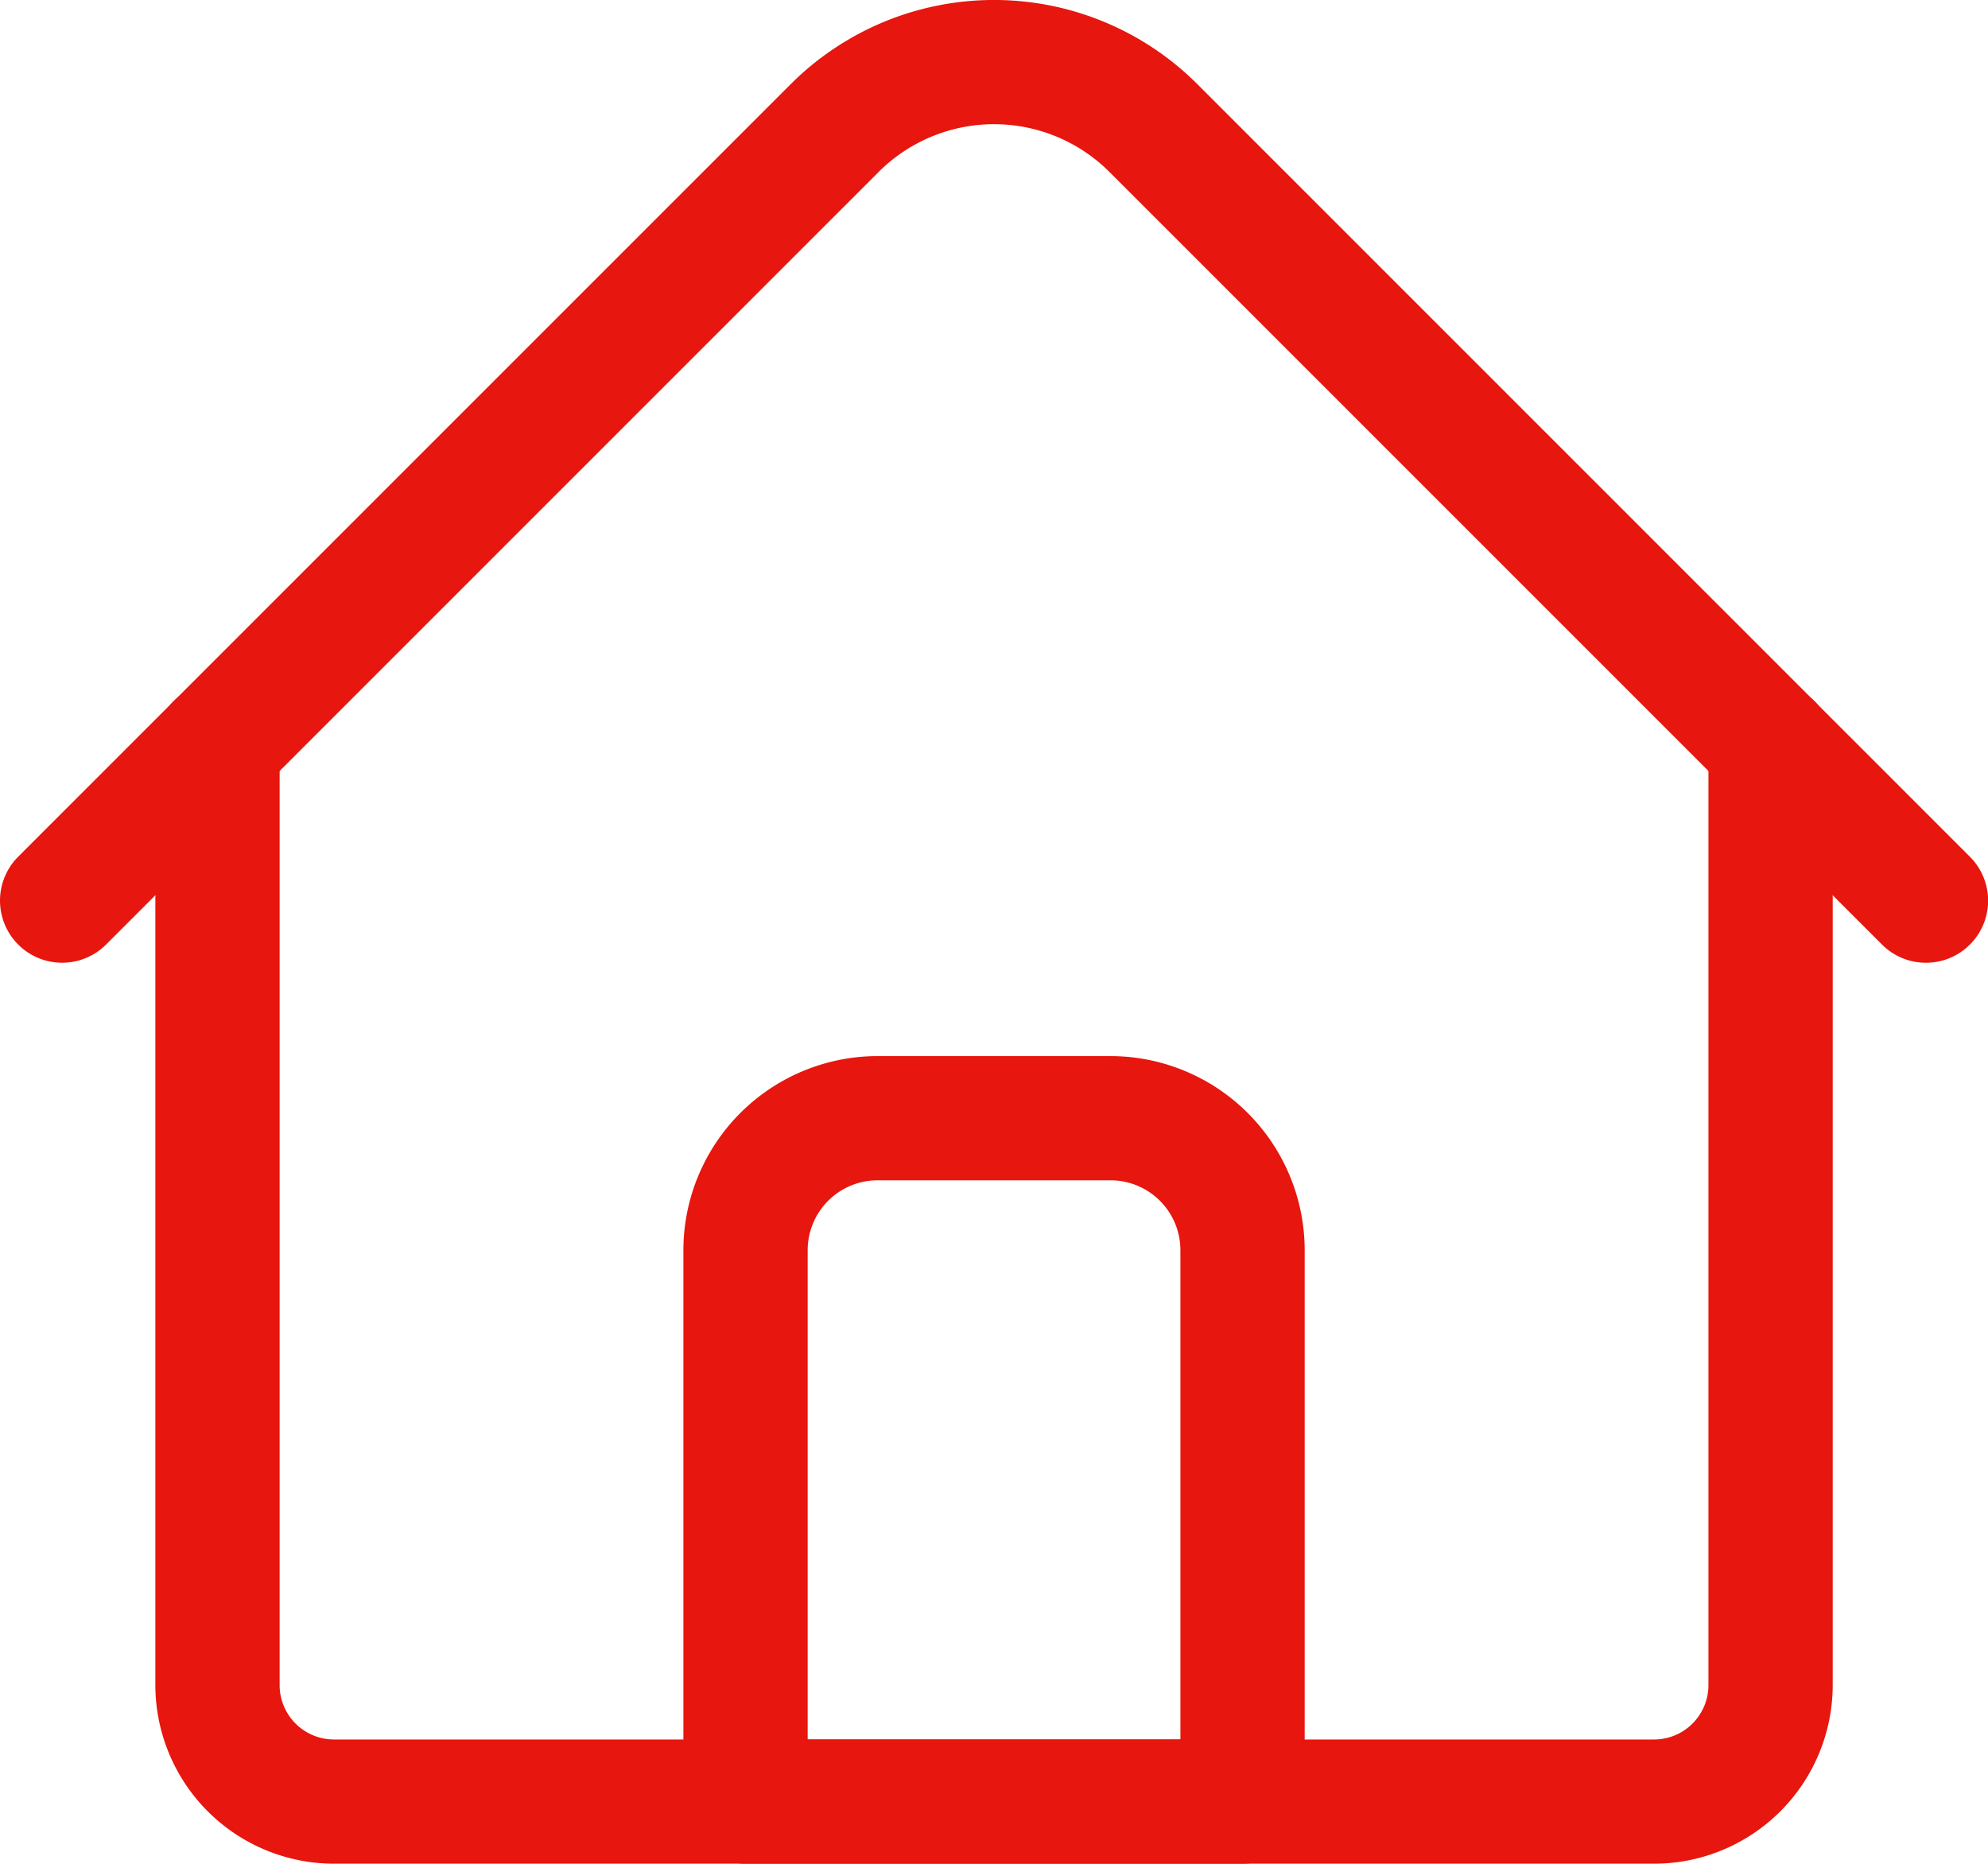
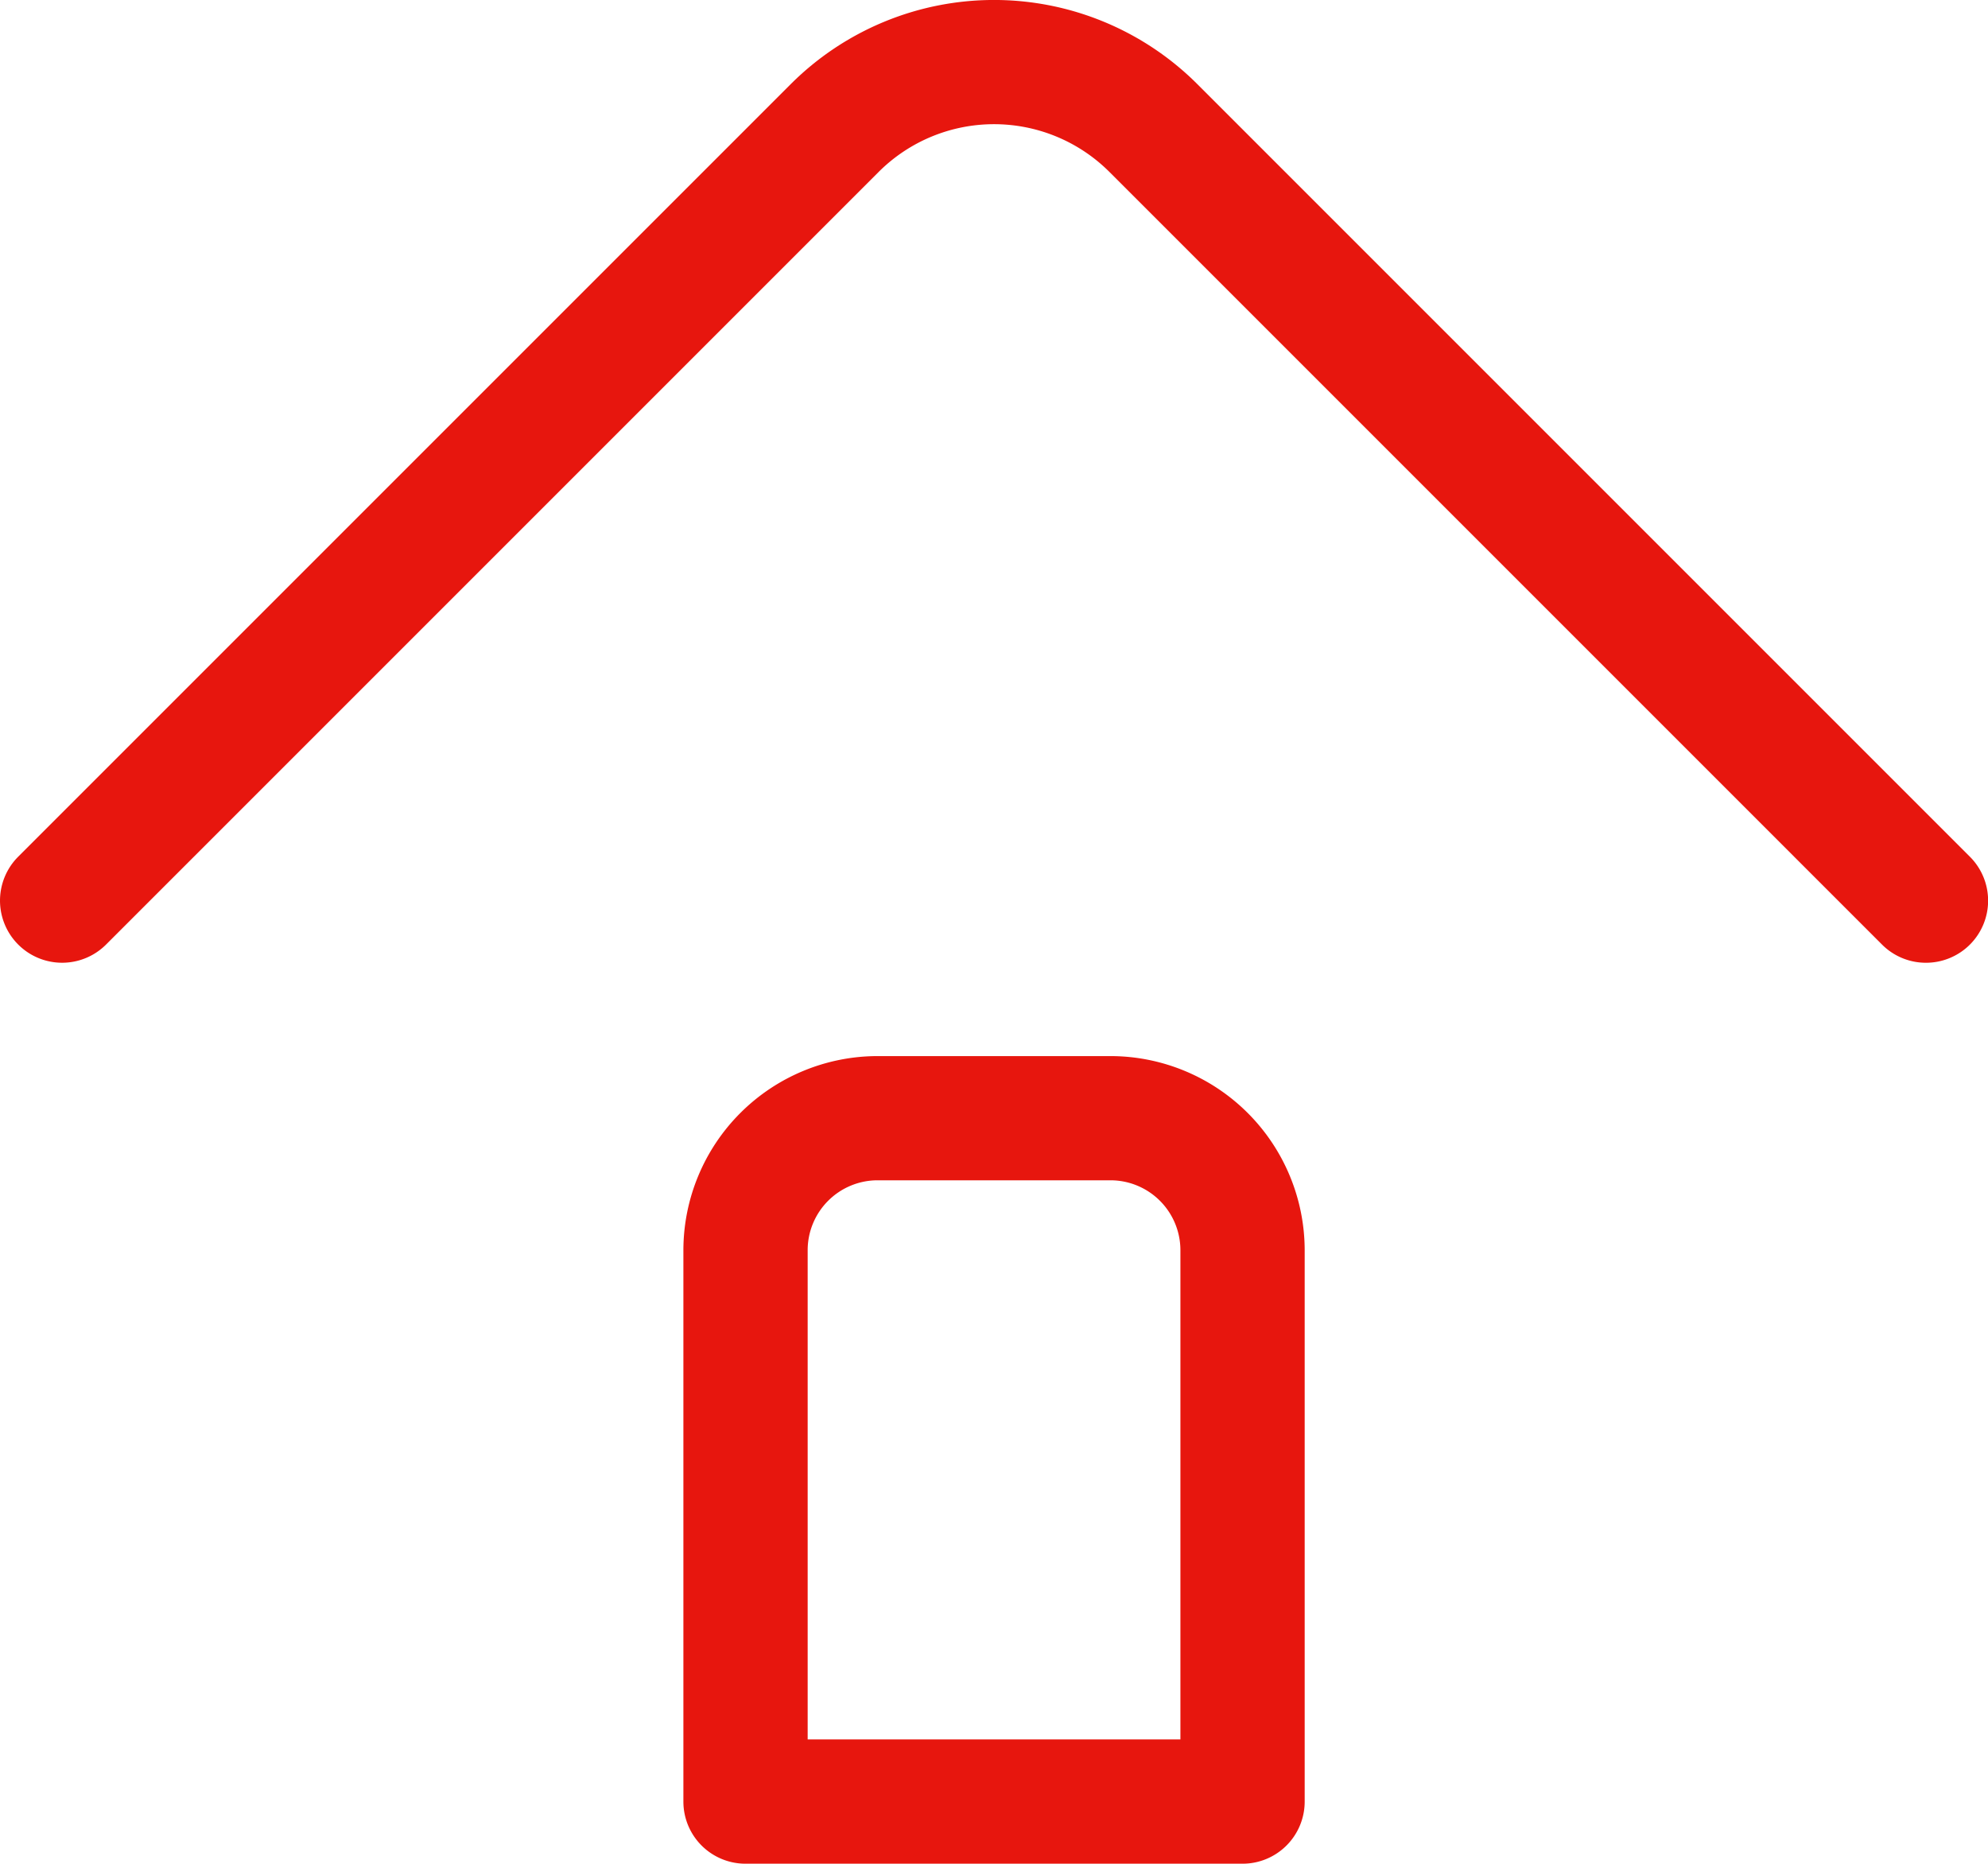
<svg xmlns="http://www.w3.org/2000/svg" width="26.859" height="25.179">
  <defs>
    <style>
            .cls-1{fill:#e7160e}
        </style>
  </defs>
  <g id="home" transform="translate(0 -16.017)">
-     <path id="Path_50" data-name="Path 50" class="cls-1" d="M60.249 207.912H42.413A2.416 2.416 0 0 1 40 205.5v-12.7a.839.839 0 0 1 1.679 0v12.7a.735.735 0 0 0 .734.734h17.836a.735.735 0 0 0 .734-.734v-12.7a.839.839 0 0 1 1.679 0v12.7a2.416 2.416 0 0 1-2.413 2.412z" transform="translate(-37.901 -166.716)" />
    <path id="Path_51" data-name="Path 51" class="cls-1" d="M26.02 29.024a.836.836 0 0 1-.593-.246L14.988 18.339a2.206 2.206 0 0 0-3.116 0L1.433 28.778a.839.839 0 1 1-1.187-1.187l10.439-10.439a3.886 3.886 0 0 1 5.49 0l10.439 10.439a.839.839 0 0 1-.593 1.433z" />
    <path id="Path_52" data-name="Path 52" class="cls-1" d="M183.554 298.895h-6.715a.839.839 0 0 1-.839-.839v-7.449a2.626 2.626 0 0 1 2.623-2.623h3.148a2.626 2.626 0 0 1 2.623 2.623v7.449a.839.839 0 0 1-.84.839zm-5.875-1.679h5.036v-6.61a.945.945 0 0 0-.944-.944h-3.148a.945.945 0 0 0-.944.944z" transform="translate(-166.767 -257.699)" />
  </g>
</svg>